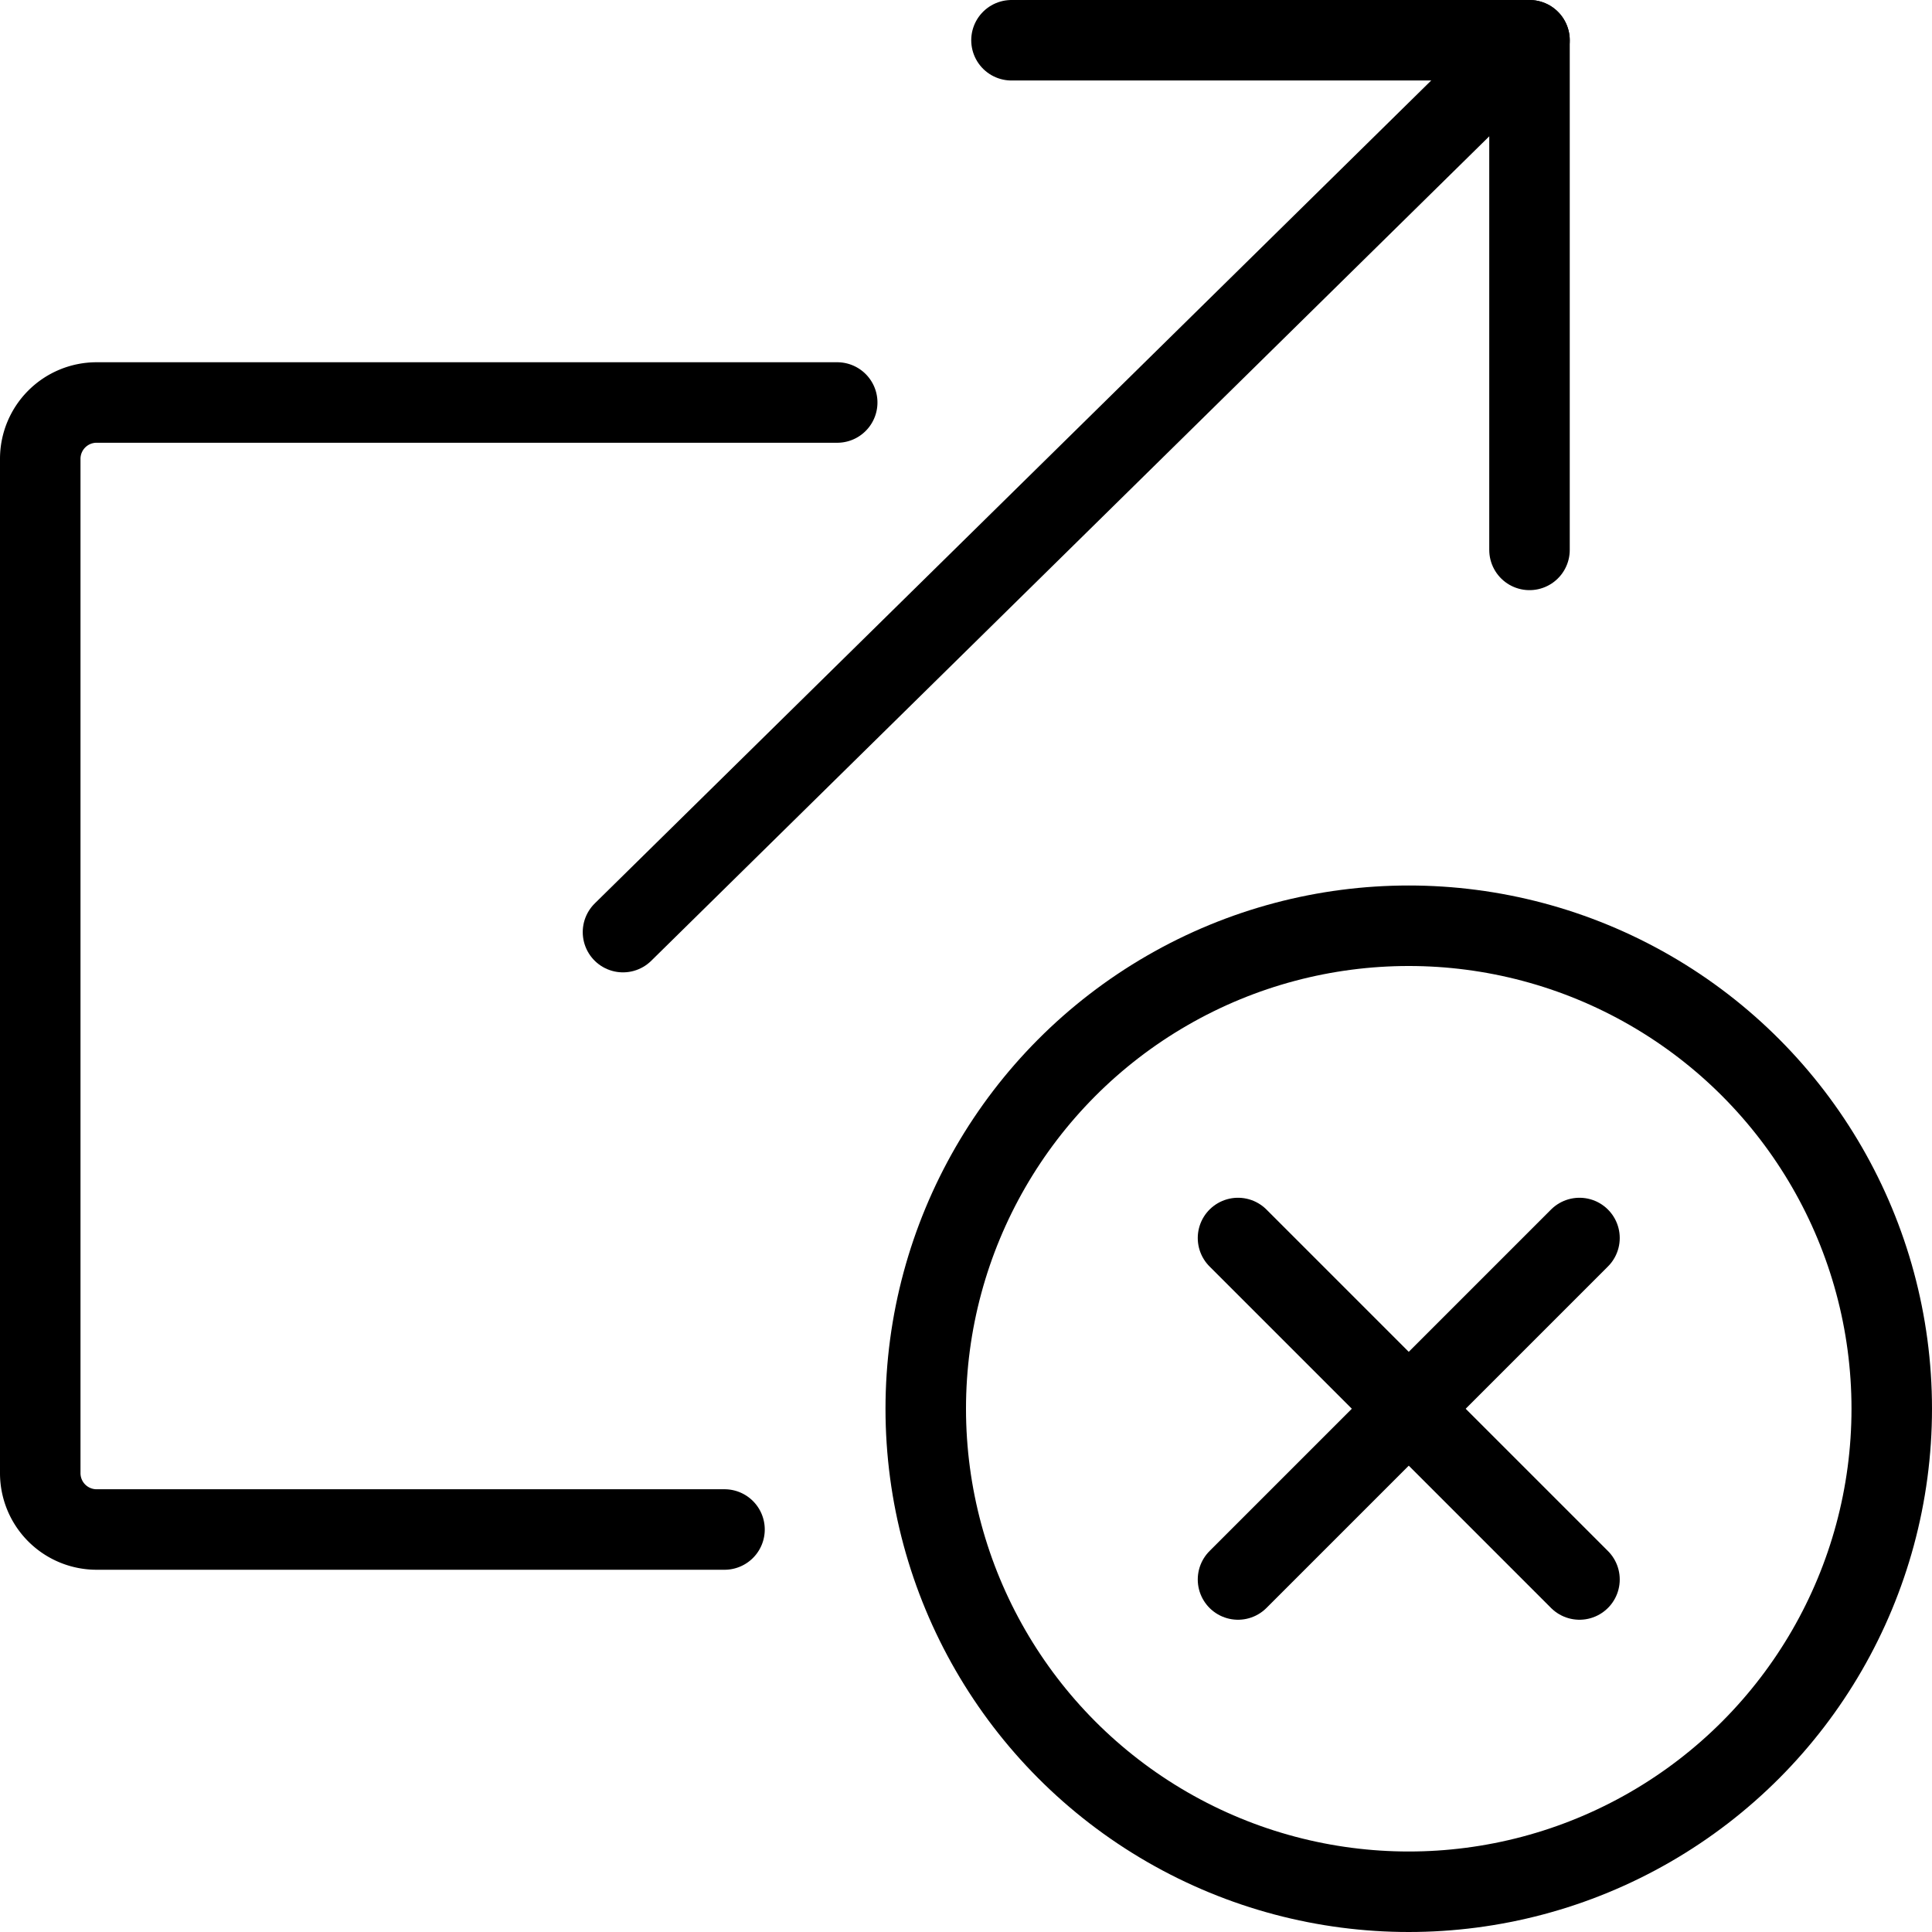
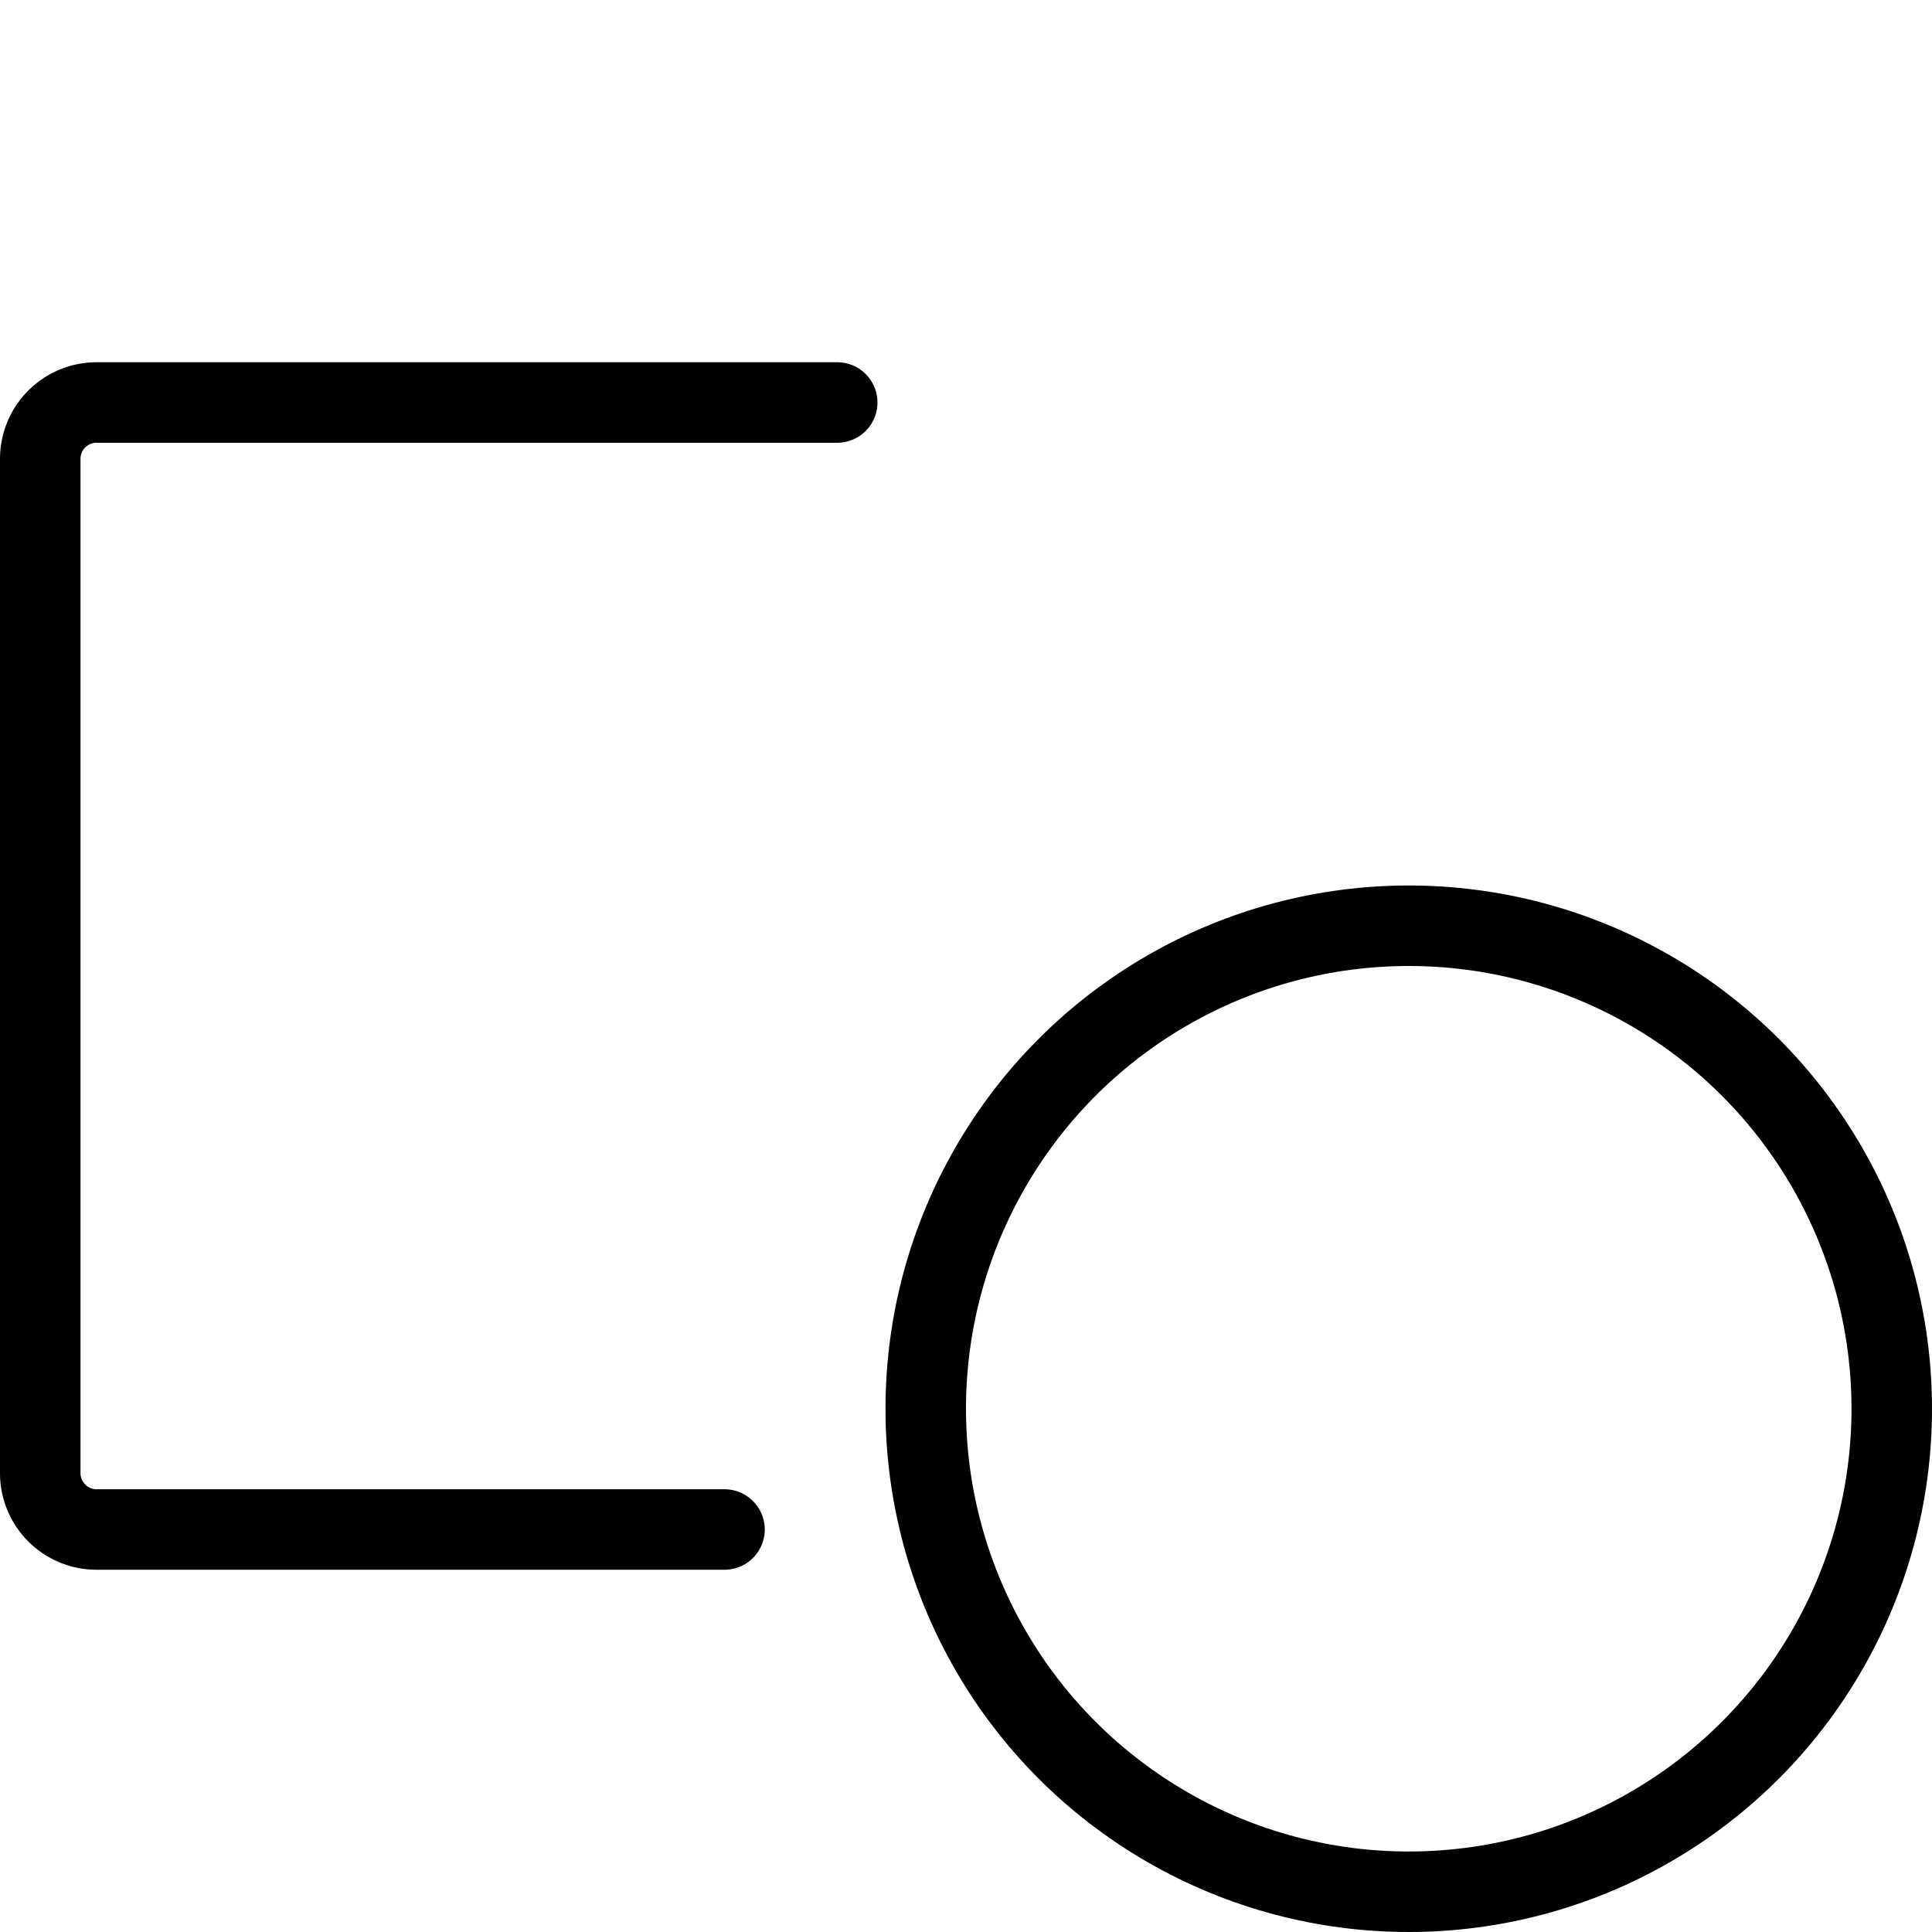
<svg xmlns="http://www.w3.org/2000/svg" xmlns:xlink="http://www.w3.org/1999/xlink" viewBox="0 0 24 24">
  <g transform="matrix(1,0,0,1,0,0)">
    <defs>
      <style>.a,.b,.c{fill:none;stroke-linejoin:round;}.a,.b{stroke:#000000;}.b,.c{stroke-linecap:round;}.c{stroke:#000000;}</style>
      <symbol id="a" viewBox="0 0 13 13">
        <circle class="a" cx="6.5" cy="6.5" r="6" />
-         <line class="b" x1="8.621" y1="4.379" x2="4.379" y2="8.621" />
-         <line class="b" x1="8.621" y1="8.621" x2="4.379" y2="4.379" />
      </symbol>
    </defs>
    <title>share-external-link-delete</title>
-     <line class="c" x1="7.739" y1="11.579" x2="19" y2="0.5" />
-     <polyline class="c" points="19 6.831 19 0.5 12.565 0.5" />
    <path class="c" d="M10.4,5h-9.2A.7.7,0,0,0,.5,5.7V18.3a.7.7,0,0,0,.707.7H9" />
    <use width="13" height="13" transform="translate(11 11)" xlink:href="#a" />
  </g>
</svg>